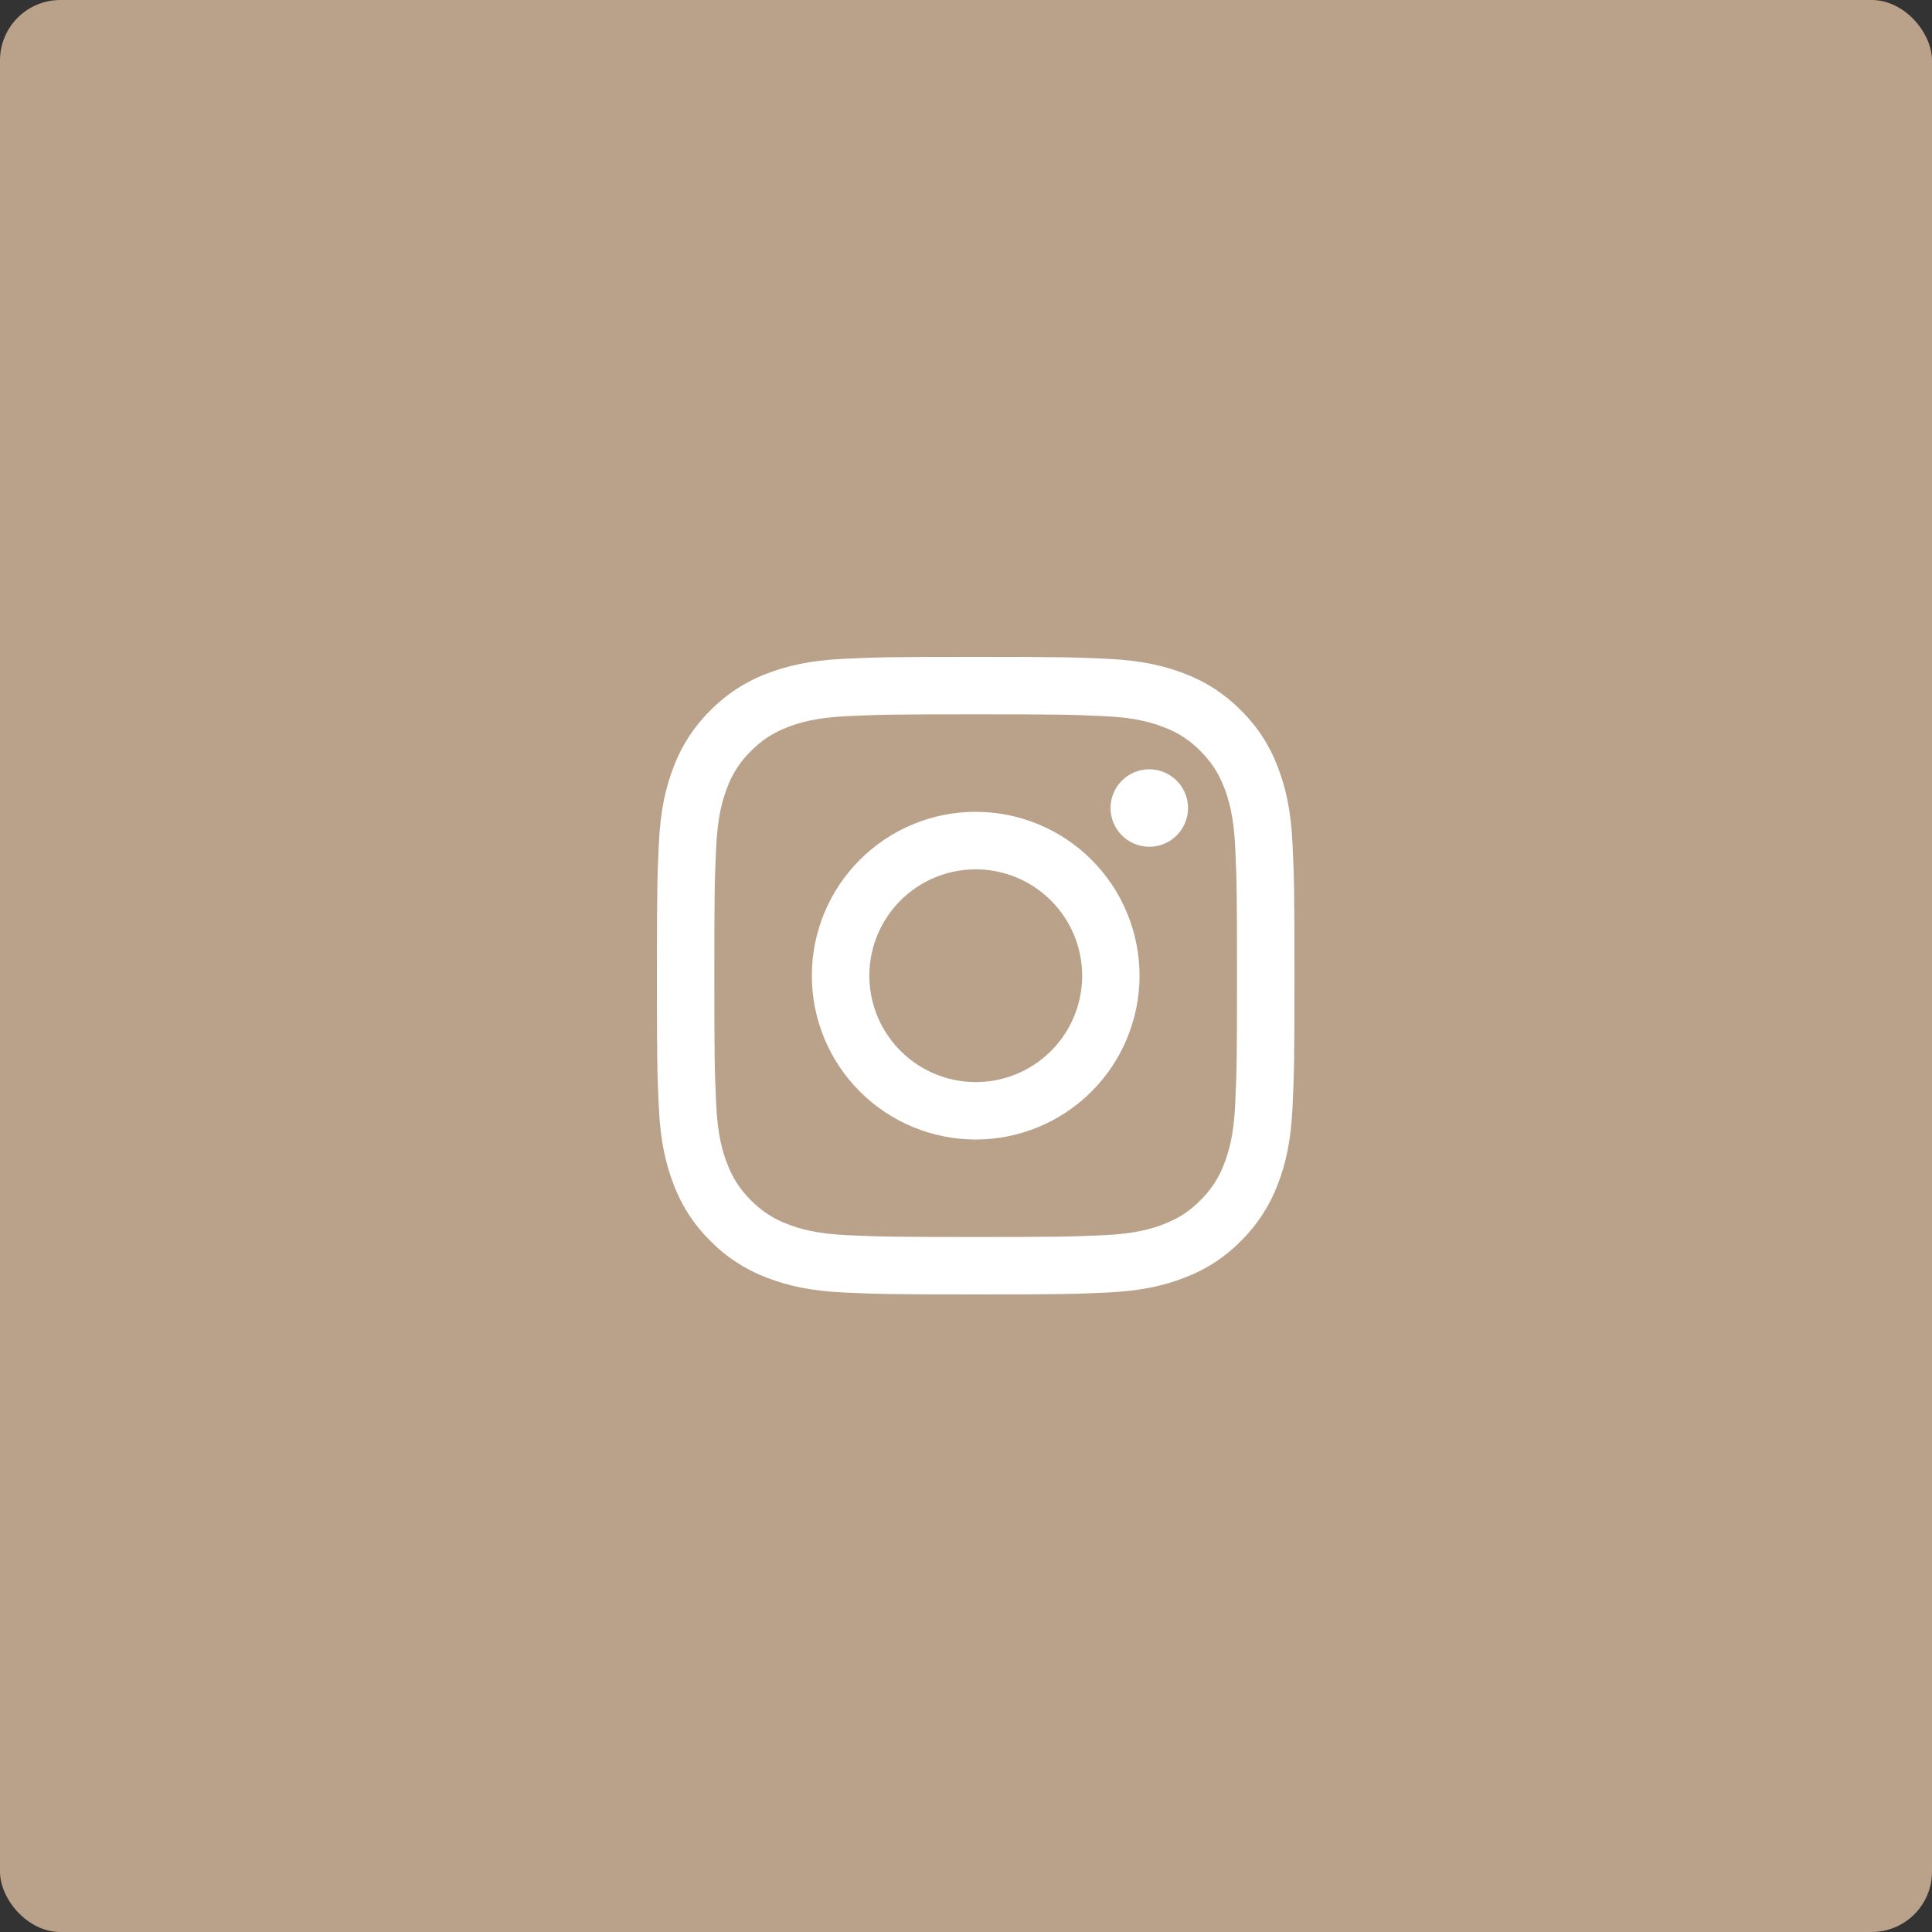
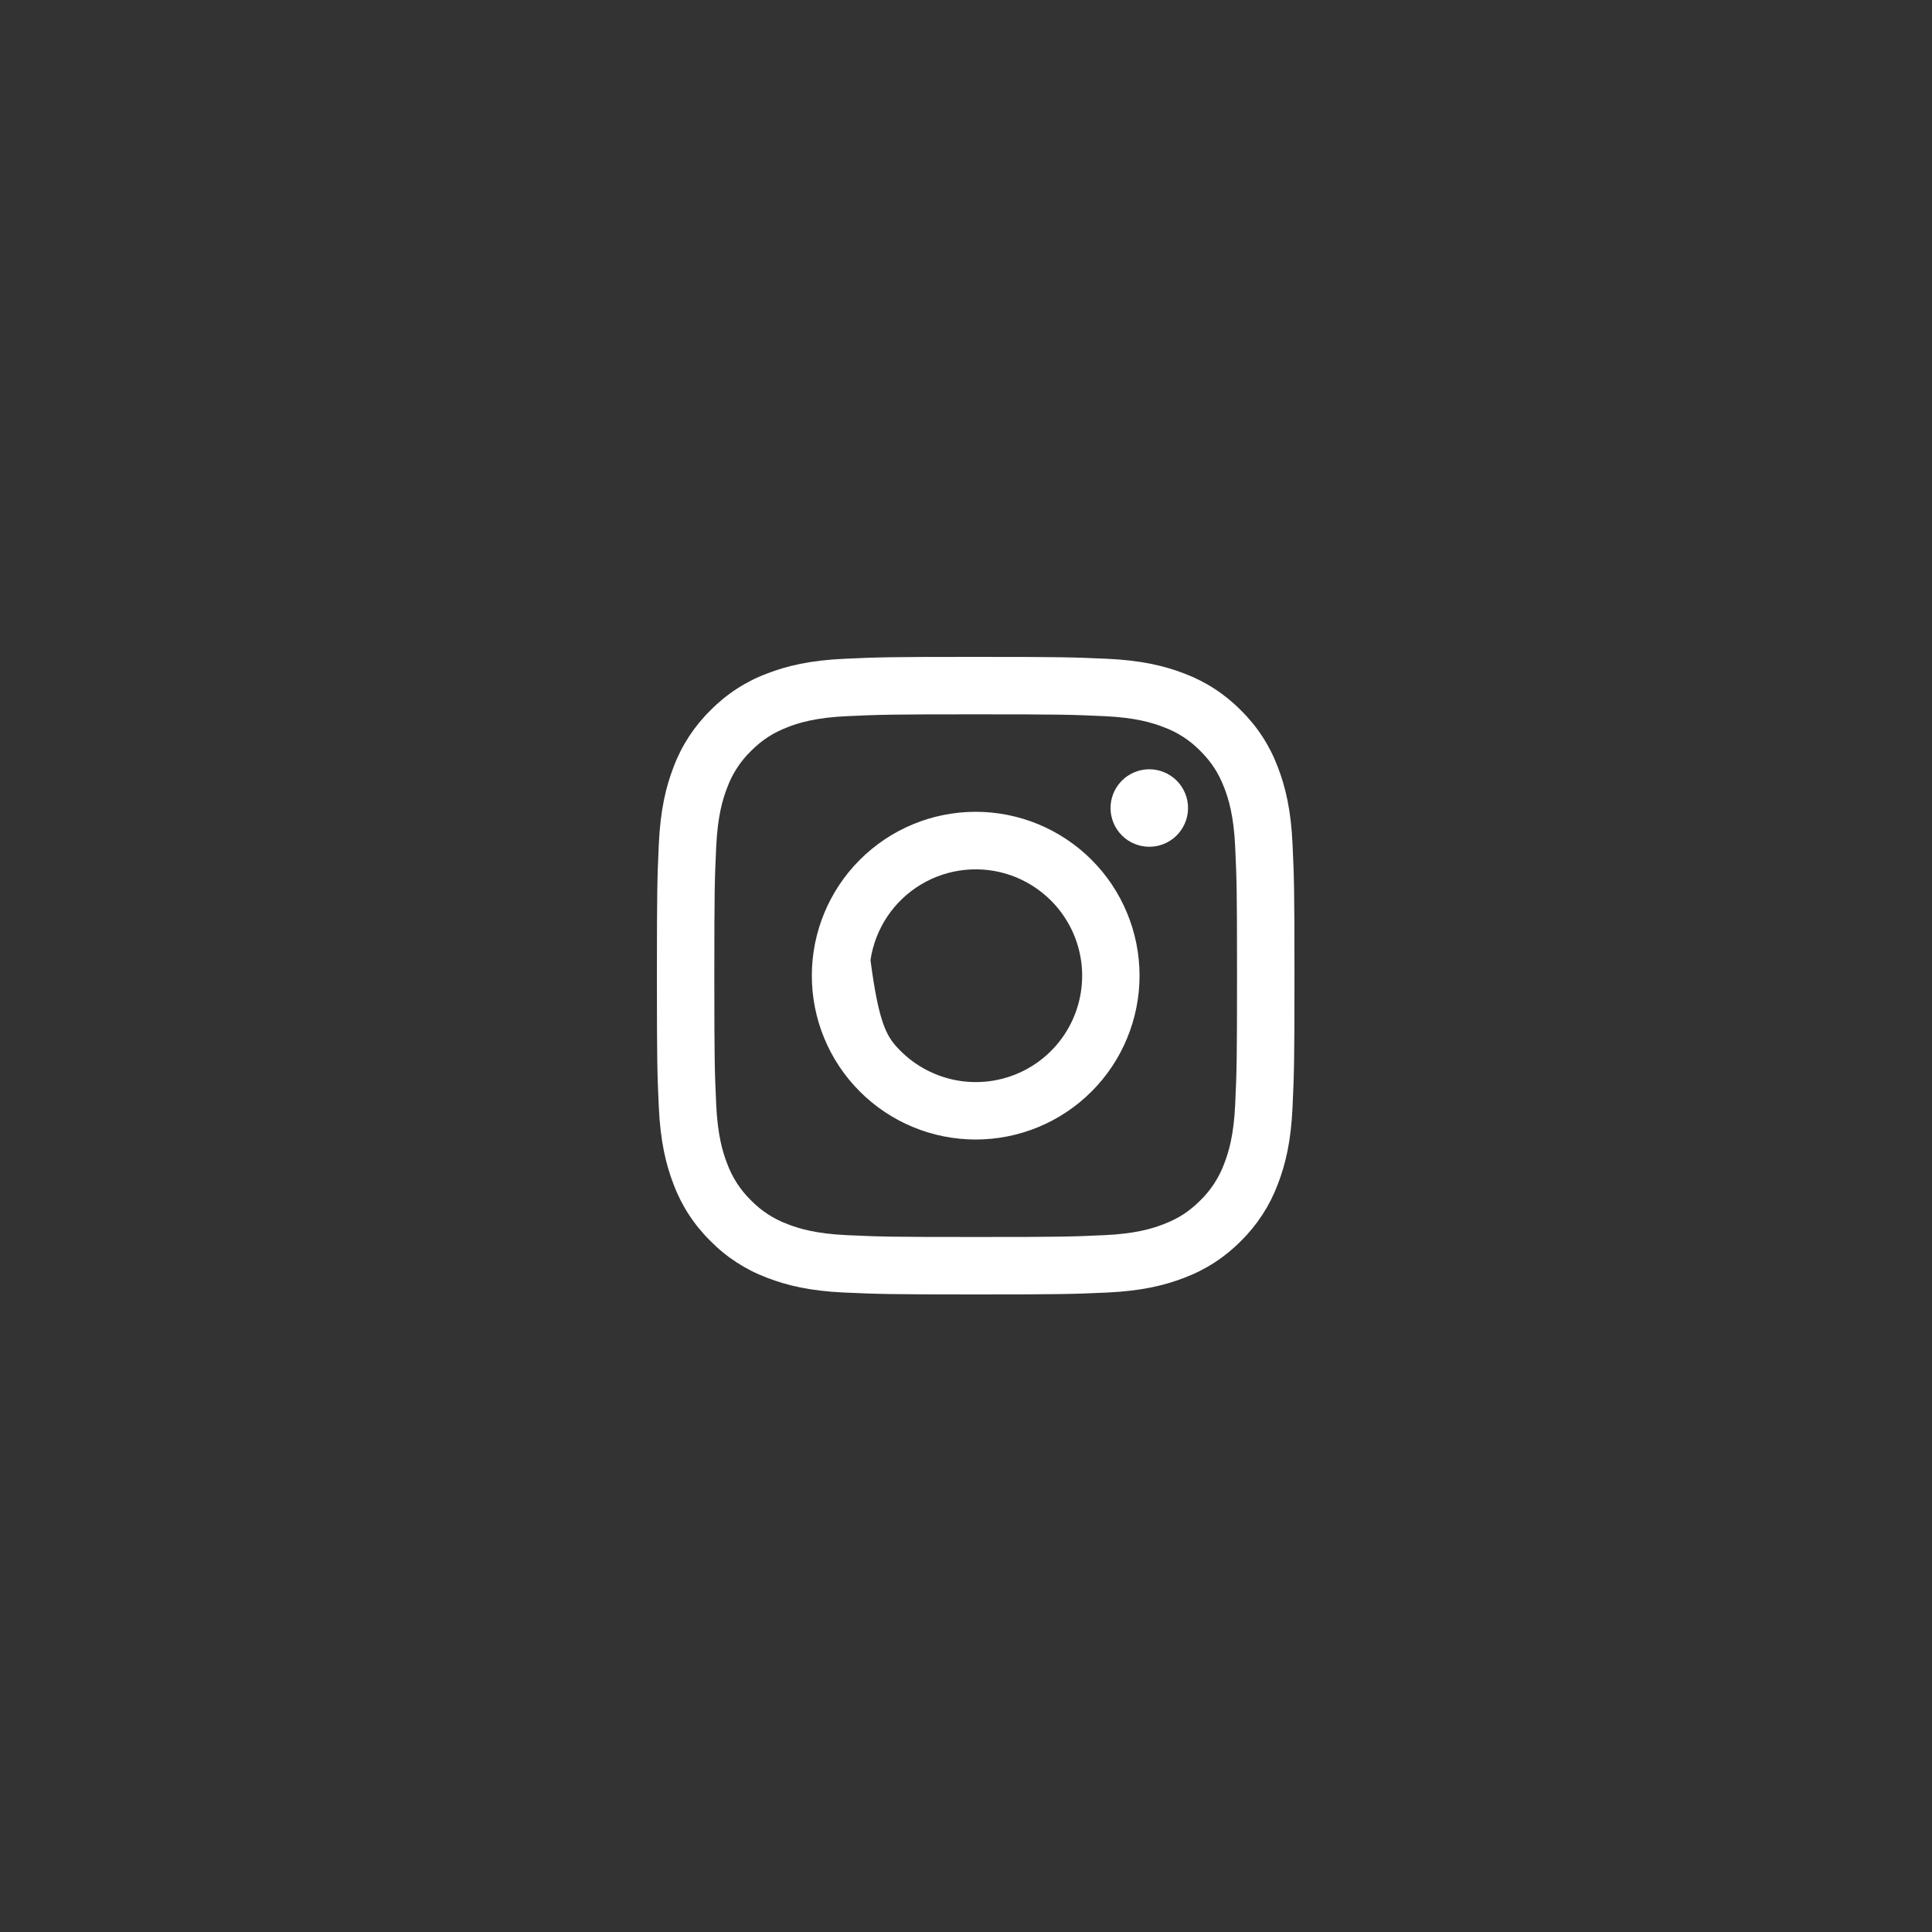
<svg xmlns="http://www.w3.org/2000/svg" width="64" height="64" viewBox="0 0 64 64" fill="none">
  <rect x="0" y="0" width="64" height="64" fill="#333333" stroke="none" />
-   <rect width="64" height="64" rx="2" fill="#BAA18A" />
-   <path fill-rule="evenodd" clip-rule="evenodd" d="M27.967 21.823C29.093 21.771 29.452 21.76 32.321 21.76C35.189 21.76 35.548 21.773 36.673 21.823C37.798 21.874 38.566 22.054 39.239 22.314C39.942 22.58 40.581 22.995 41.109 23.533C41.646 24.06 42.061 24.698 42.326 25.402C42.587 26.074 42.766 26.842 42.817 27.965C42.869 29.093 42.881 29.453 42.881 32.32C42.881 35.188 42.868 35.547 42.817 36.674C42.767 37.797 42.587 38.565 42.326 39.237C42.061 39.941 41.645 40.58 41.109 41.108C40.581 41.645 39.942 42.06 39.239 42.325C38.566 42.586 37.798 42.765 36.675 42.817C35.548 42.868 35.189 42.88 32.321 42.88C29.452 42.88 29.093 42.867 27.967 42.817C26.844 42.766 26.076 42.586 25.404 42.325C24.699 42.06 24.061 41.645 23.533 41.108C22.996 40.581 22.58 39.942 22.315 39.238C22.055 38.566 21.876 37.798 21.824 36.675C21.772 35.547 21.761 35.188 21.761 32.32C21.761 29.451 21.773 29.093 21.824 27.967C21.875 26.842 22.055 26.074 22.315 25.402C22.58 24.698 22.996 24.059 23.534 23.532C24.061 22.995 24.699 22.579 25.403 22.314C26.075 22.054 26.843 21.875 27.966 21.823H27.967ZM36.588 23.724C35.474 23.673 35.14 23.663 32.321 23.663C29.501 23.663 29.167 23.673 28.053 23.724C27.023 23.771 26.465 23.943 26.092 24.088C25.6 24.28 25.247 24.508 24.878 24.877C24.527 25.218 24.258 25.633 24.089 26.091C23.944 26.464 23.772 27.023 23.725 28.053C23.674 29.166 23.663 29.5 23.663 32.32C23.663 35.139 23.674 35.474 23.725 36.587C23.772 37.617 23.944 38.176 24.089 38.548C24.258 39.006 24.527 39.422 24.878 39.763C25.219 40.113 25.634 40.383 26.092 40.552C26.465 40.697 27.023 40.869 28.053 40.916C29.167 40.967 29.5 40.977 32.321 40.977C35.141 40.977 35.474 40.967 36.588 40.916C37.618 40.869 38.177 40.697 38.549 40.552C39.042 40.36 39.394 40.133 39.764 39.763C40.114 39.422 40.384 39.006 40.553 38.548C40.698 38.176 40.87 37.617 40.917 36.587C40.968 35.474 40.978 35.139 40.978 32.32C40.978 29.5 40.968 29.166 40.917 28.053C40.87 27.023 40.698 26.464 40.553 26.091C40.361 25.599 40.133 25.247 39.764 24.877C39.423 24.527 39.008 24.257 38.549 24.088C38.177 23.943 37.618 23.771 36.588 23.724V23.724ZM30.972 35.575C31.725 35.889 32.564 35.931 33.345 35.695C34.126 35.459 34.801 34.959 35.254 34.281C35.708 33.602 35.911 32.787 35.831 31.976C35.75 31.163 35.39 30.405 34.812 29.829C34.444 29.461 33.998 29.179 33.508 29.003C33.017 28.828 32.494 28.764 31.976 28.815C31.457 28.866 30.957 29.031 30.51 29.299C30.063 29.567 29.681 29.93 29.392 30.363C29.103 30.796 28.913 31.288 28.836 31.803C28.76 32.319 28.799 32.844 28.95 33.343C29.101 33.841 29.361 34.3 29.71 34.686C30.06 35.072 30.491 35.376 30.972 35.575ZM28.483 28.482C28.987 27.978 29.585 27.578 30.244 27.305C30.902 27.032 31.608 26.892 32.321 26.892C33.033 26.892 33.739 27.032 34.398 27.305C35.056 27.578 35.655 27.978 36.159 28.482C36.663 28.986 37.063 29.584 37.335 30.243C37.608 30.901 37.749 31.607 37.749 32.32C37.749 33.033 37.608 33.739 37.335 34.397C37.063 35.056 36.663 35.654 36.159 36.158C35.141 37.176 33.76 37.748 32.321 37.748C30.881 37.748 29.501 37.176 28.483 36.158C27.465 35.14 26.893 33.76 26.893 32.32C26.893 30.881 27.465 29.5 28.483 28.482V28.482ZM38.952 27.701C39.077 27.583 39.177 27.441 39.246 27.284C39.316 27.127 39.353 26.957 39.355 26.785C39.358 26.614 39.326 26.443 39.261 26.284C39.197 26.125 39.101 25.981 38.979 25.859C38.858 25.738 38.713 25.642 38.554 25.578C38.395 25.513 38.225 25.481 38.053 25.483C37.881 25.486 37.712 25.523 37.555 25.592C37.398 25.661 37.256 25.761 37.138 25.886C36.909 26.129 36.783 26.452 36.788 26.785C36.793 27.119 36.928 27.438 37.164 27.674C37.4 27.91 37.719 28.045 38.053 28.05C38.387 28.055 38.709 27.93 38.952 27.701V27.701Z" fill="white" />
+   <path fill-rule="evenodd" clip-rule="evenodd" d="M27.967 21.823C29.093 21.771 29.452 21.76 32.321 21.76C35.189 21.76 35.548 21.773 36.673 21.823C37.798 21.874 38.566 22.054 39.239 22.314C39.942 22.58 40.581 22.995 41.109 23.533C41.646 24.06 42.061 24.698 42.326 25.402C42.587 26.074 42.766 26.842 42.817 27.965C42.869 29.093 42.881 29.453 42.881 32.32C42.881 35.188 42.868 35.547 42.817 36.674C42.767 37.797 42.587 38.565 42.326 39.237C42.061 39.941 41.645 40.58 41.109 41.108C40.581 41.645 39.942 42.06 39.239 42.325C38.566 42.586 37.798 42.765 36.675 42.817C35.548 42.868 35.189 42.88 32.321 42.88C29.452 42.88 29.093 42.867 27.967 42.817C26.844 42.766 26.076 42.586 25.404 42.325C24.699 42.06 24.061 41.645 23.533 41.108C22.996 40.581 22.58 39.942 22.315 39.238C22.055 38.566 21.876 37.798 21.824 36.675C21.772 35.547 21.761 35.188 21.761 32.32C21.761 29.451 21.773 29.093 21.824 27.967C21.875 26.842 22.055 26.074 22.315 25.402C22.58 24.698 22.996 24.059 23.534 23.532C24.061 22.995 24.699 22.579 25.403 22.314C26.075 22.054 26.843 21.875 27.966 21.823H27.967ZM36.588 23.724C35.474 23.673 35.14 23.663 32.321 23.663C29.501 23.663 29.167 23.673 28.053 23.724C27.023 23.771 26.465 23.943 26.092 24.088C25.6 24.28 25.247 24.508 24.878 24.877C24.527 25.218 24.258 25.633 24.089 26.091C23.944 26.464 23.772 27.023 23.725 28.053C23.674 29.166 23.663 29.5 23.663 32.32C23.663 35.139 23.674 35.474 23.725 36.587C23.772 37.617 23.944 38.176 24.089 38.548C24.258 39.006 24.527 39.422 24.878 39.763C25.219 40.113 25.634 40.383 26.092 40.552C26.465 40.697 27.023 40.869 28.053 40.916C29.167 40.967 29.5 40.977 32.321 40.977C35.141 40.977 35.474 40.967 36.588 40.916C37.618 40.869 38.177 40.697 38.549 40.552C39.042 40.36 39.394 40.133 39.764 39.763C40.114 39.422 40.384 39.006 40.553 38.548C40.698 38.176 40.87 37.617 40.917 36.587C40.968 35.474 40.978 35.139 40.978 32.32C40.978 29.5 40.968 29.166 40.917 28.053C40.87 27.023 40.698 26.464 40.553 26.091C40.361 25.599 40.133 25.247 39.764 24.877C39.423 24.527 39.008 24.257 38.549 24.088C38.177 23.943 37.618 23.771 36.588 23.724V23.724ZM30.972 35.575C31.725 35.889 32.564 35.931 33.345 35.695C34.126 35.459 34.801 34.959 35.254 34.281C35.708 33.602 35.911 32.787 35.831 31.976C35.75 31.163 35.39 30.405 34.812 29.829C34.444 29.461 33.998 29.179 33.508 29.003C33.017 28.828 32.494 28.764 31.976 28.815C31.457 28.866 30.957 29.031 30.51 29.299C30.063 29.567 29.681 29.93 29.392 30.363C29.103 30.796 28.913 31.288 28.836 31.803C29.101 33.841 29.361 34.3 29.71 34.686C30.06 35.072 30.491 35.376 30.972 35.575ZM28.483 28.482C28.987 27.978 29.585 27.578 30.244 27.305C30.902 27.032 31.608 26.892 32.321 26.892C33.033 26.892 33.739 27.032 34.398 27.305C35.056 27.578 35.655 27.978 36.159 28.482C36.663 28.986 37.063 29.584 37.335 30.243C37.608 30.901 37.749 31.607 37.749 32.32C37.749 33.033 37.608 33.739 37.335 34.397C37.063 35.056 36.663 35.654 36.159 36.158C35.141 37.176 33.76 37.748 32.321 37.748C30.881 37.748 29.501 37.176 28.483 36.158C27.465 35.14 26.893 33.76 26.893 32.32C26.893 30.881 27.465 29.5 28.483 28.482V28.482ZM38.952 27.701C39.077 27.583 39.177 27.441 39.246 27.284C39.316 27.127 39.353 26.957 39.355 26.785C39.358 26.614 39.326 26.443 39.261 26.284C39.197 26.125 39.101 25.981 38.979 25.859C38.858 25.738 38.713 25.642 38.554 25.578C38.395 25.513 38.225 25.481 38.053 25.483C37.881 25.486 37.712 25.523 37.555 25.592C37.398 25.661 37.256 25.761 37.138 25.886C36.909 26.129 36.783 26.452 36.788 26.785C36.793 27.119 36.928 27.438 37.164 27.674C37.4 27.91 37.719 28.045 38.053 28.05C38.387 28.055 38.709 27.93 38.952 27.701V27.701Z" fill="white" />
</svg>